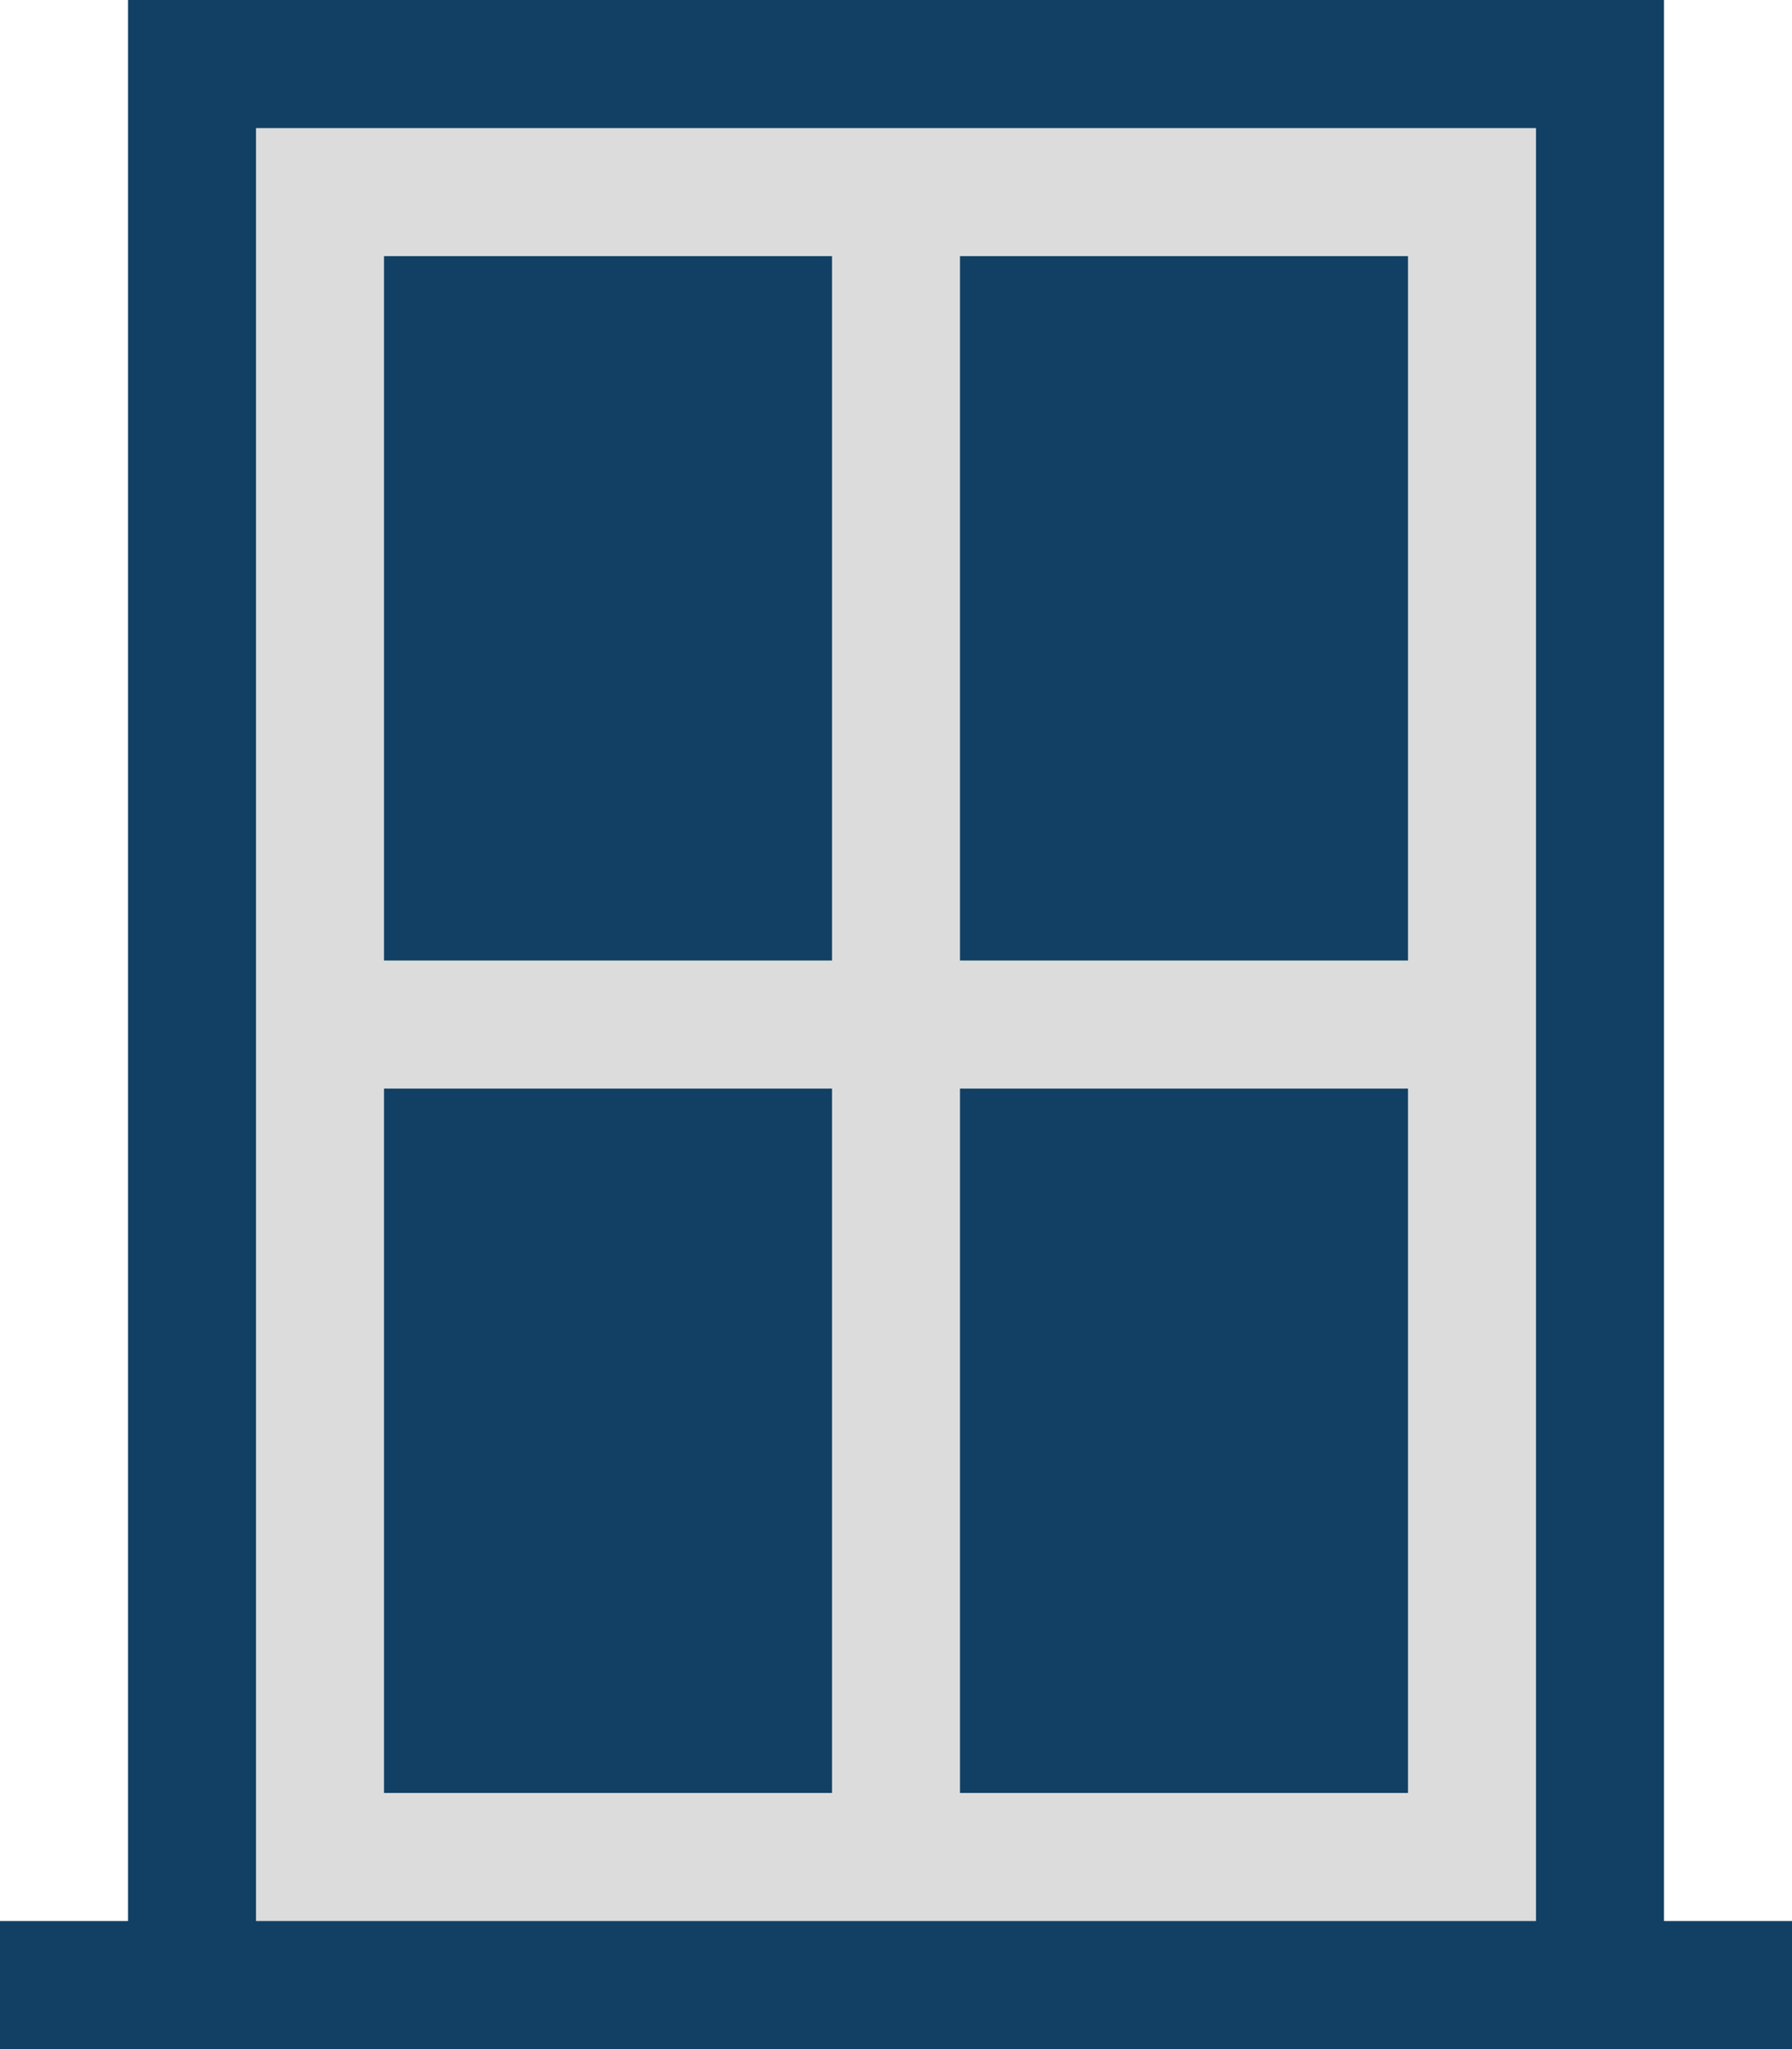
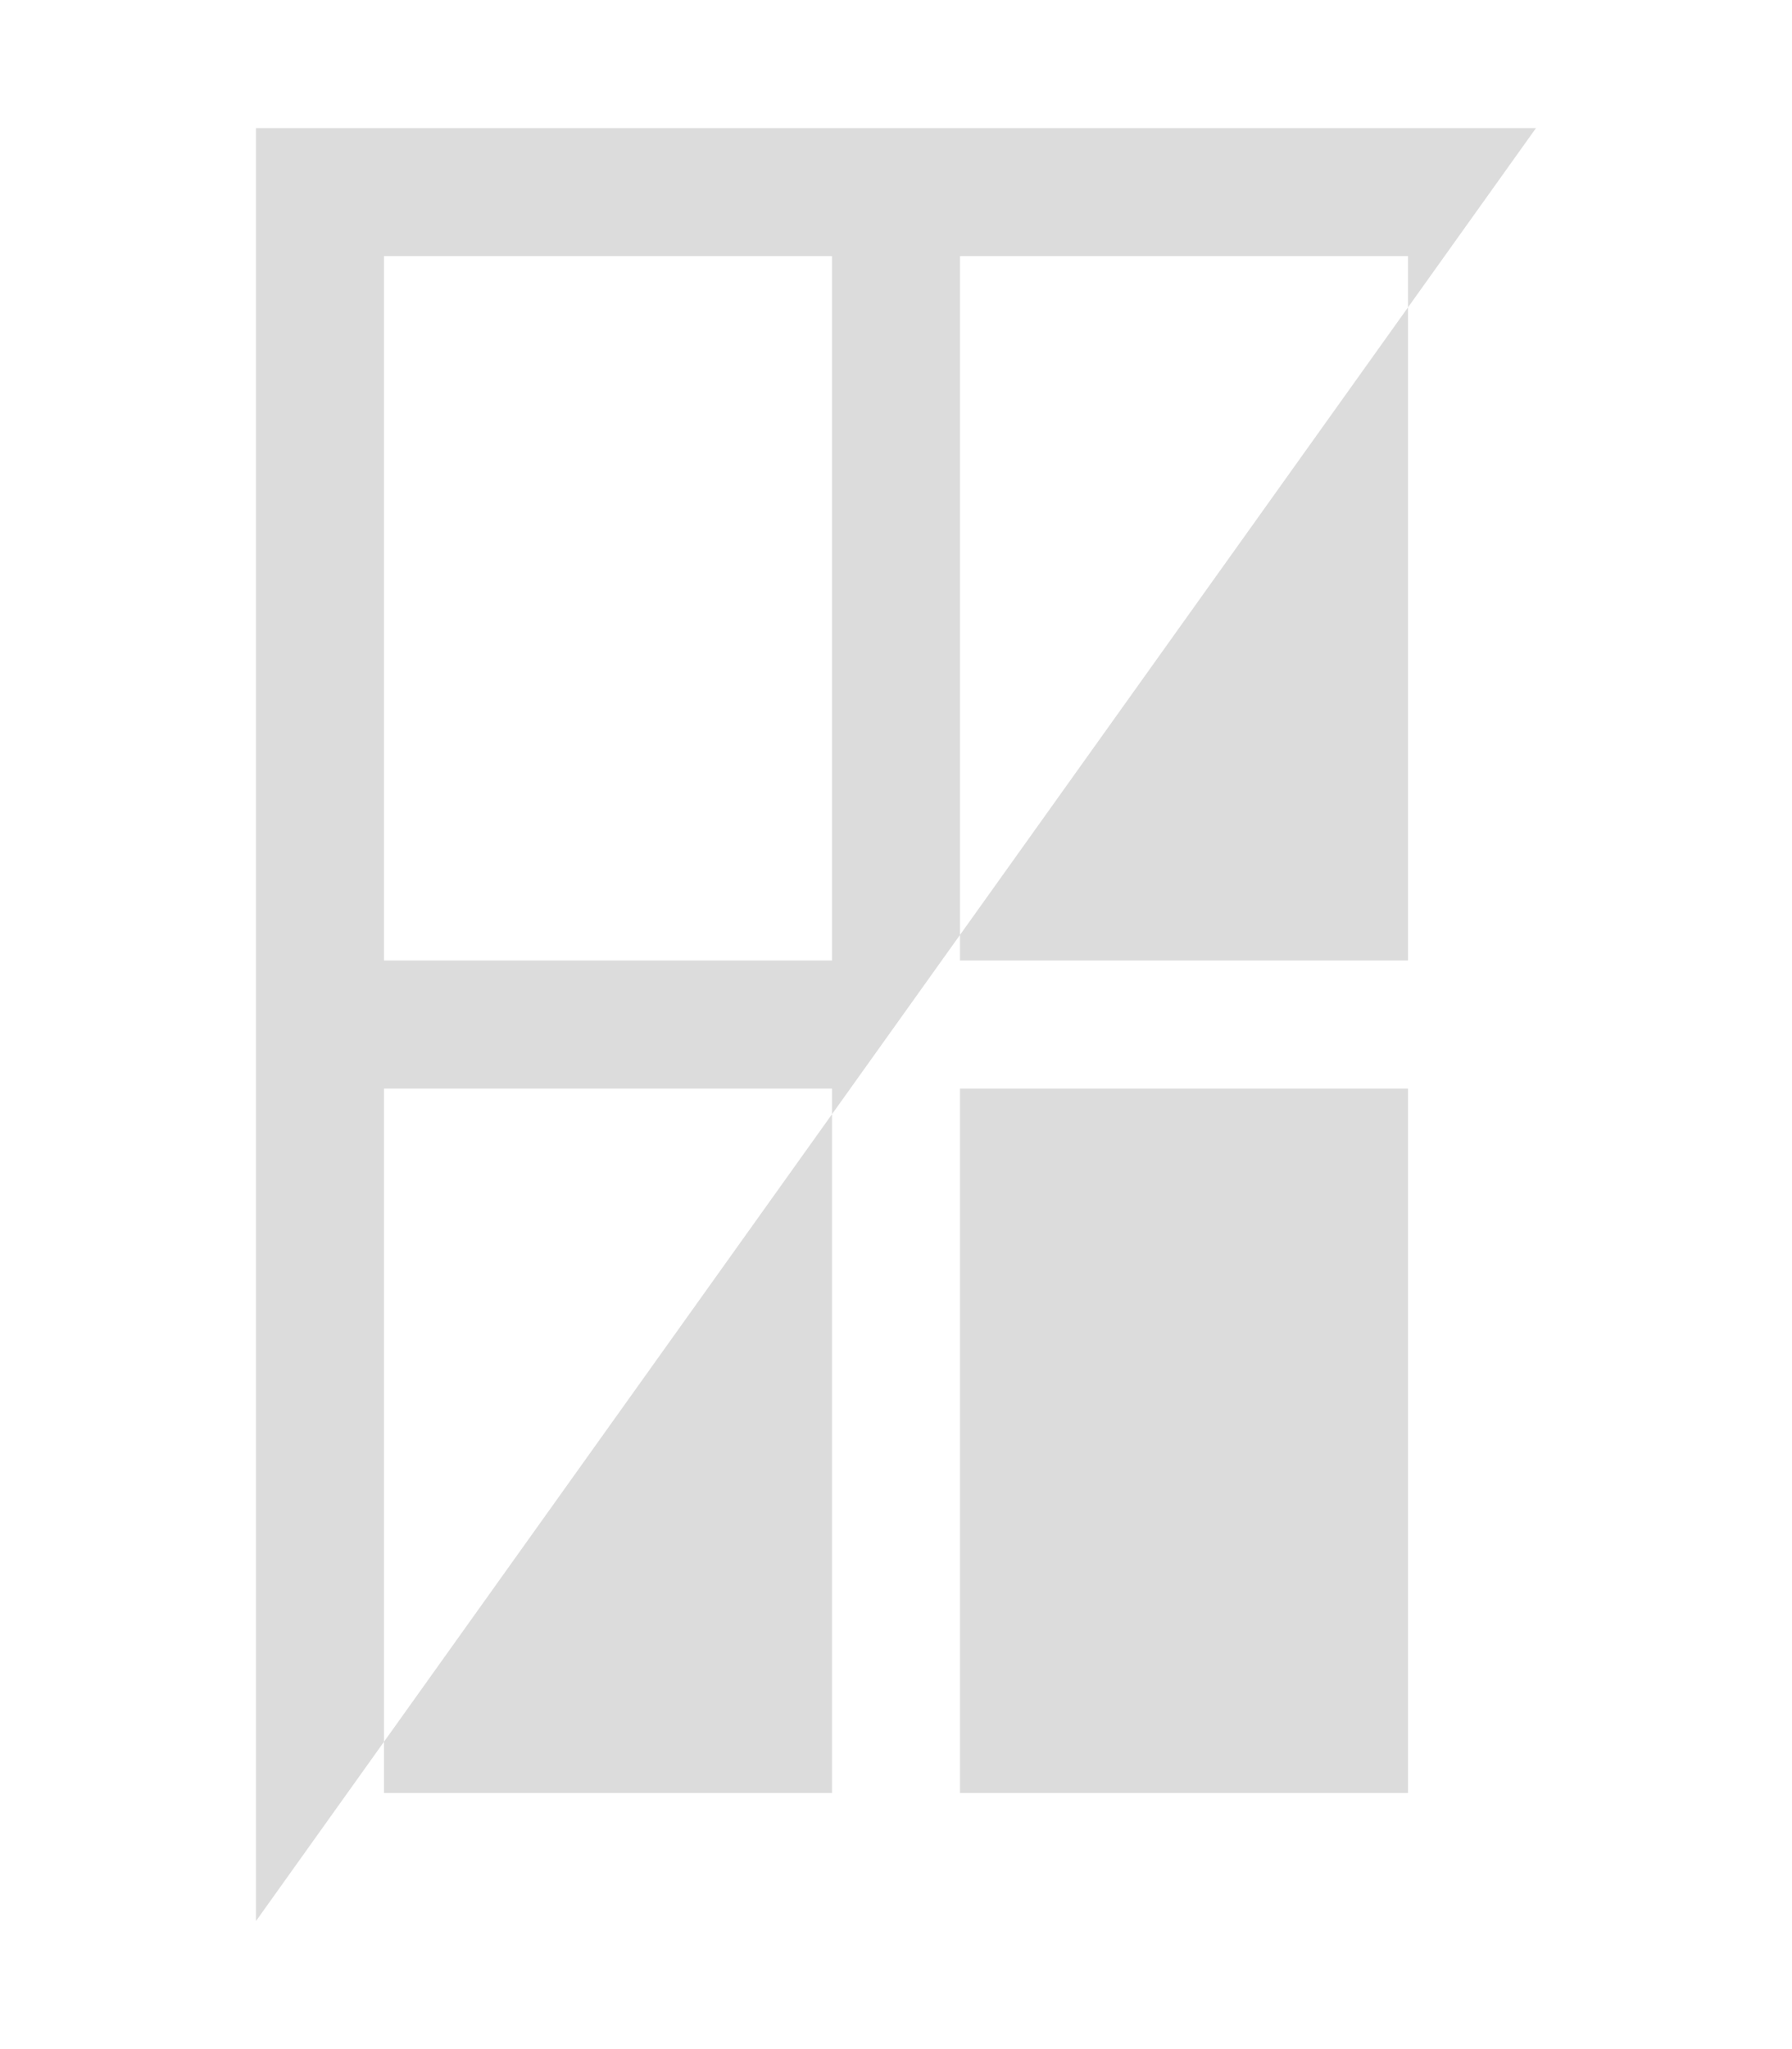
<svg xmlns="http://www.w3.org/2000/svg" width="28px" height="32px" viewBox="0 0 28 32" version="1.1">
  <title>64B6F21E-4C99-4A7B-A30D-DEE69A7A4B7D</title>
  <desc>Created with sketchtool.</desc>
  <g id="InVision" stroke="none" stroke-width="1" fill="none" fill-rule="evenodd">
    <g id="home-desktop" transform="translate(-706, -960)">
      <g id="02-product" transform="translate(0, 700)">
        <g id="Group-2" transform="translate(540, 260)">
          <g id="Glyphs-/-Icons-/-Installation" transform="translate(164, 0)">
            <g id="Icons_Installation" transform="translate(2, 0)">
-               <polygon id="Path" fill="#114064" points="26 30 26 0 2 0 2 30 0 30 0 32 2 32 26 32 28 32 28 30" />
-               <path d="M4,2 L4,30 L24,30 L24,2 L4,2 Z M13,28 L6,28 L6,17 L13,17 L13,28 Z M13,15 L6,15 L6,4 L13,4 L13,15 Z M22,28 L15,28 L15,17 L22,17 L22,28 Z M22,15 L15,15 L15,4 L22,4 L22,15 Z" id="Shape" fill="#dcdcdc" fill-rule="nonzero" />
+               <path d="M4,2 L4,30 L24,2 L4,2 Z M13,28 L6,28 L6,17 L13,17 L13,28 Z M13,15 L6,15 L6,4 L13,4 L13,15 Z M22,28 L15,28 L15,17 L22,17 L22,28 Z M22,15 L15,15 L15,4 L22,4 L22,15 Z" id="Shape" fill="#dcdcdc" fill-rule="nonzero" />
            </g>
          </g>
        </g>
      </g>
    </g>
  </g>
</svg>